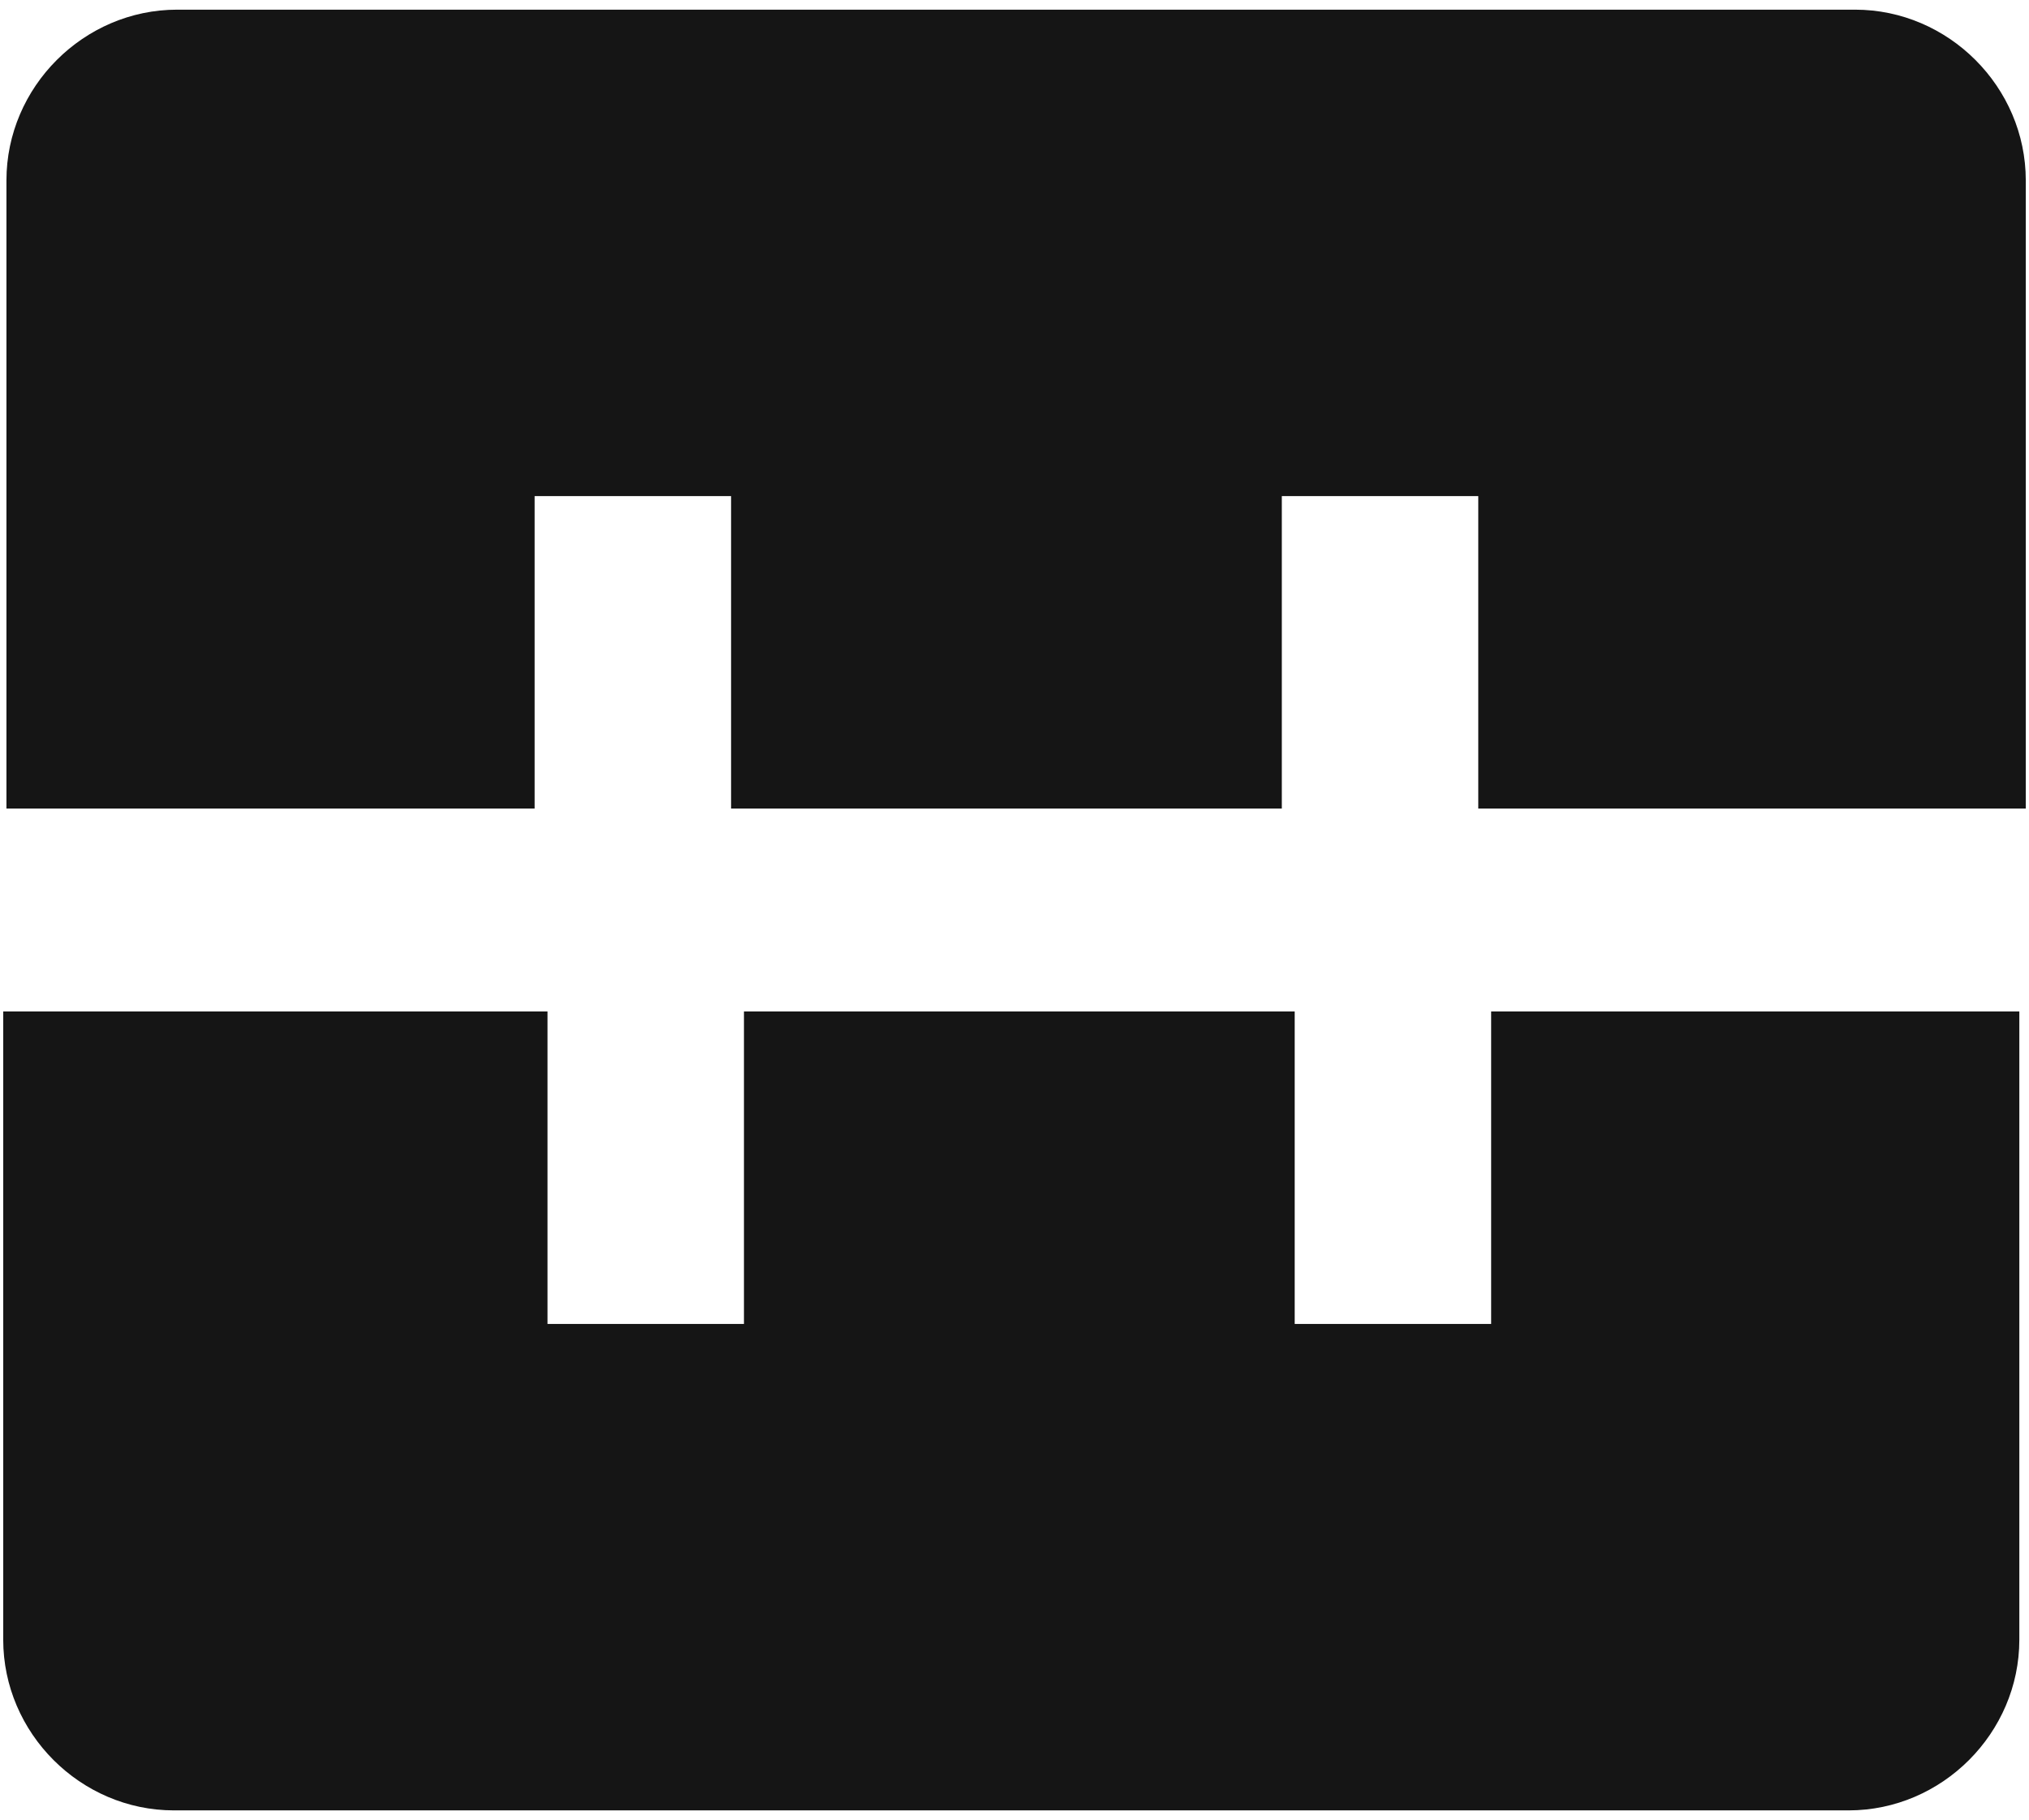
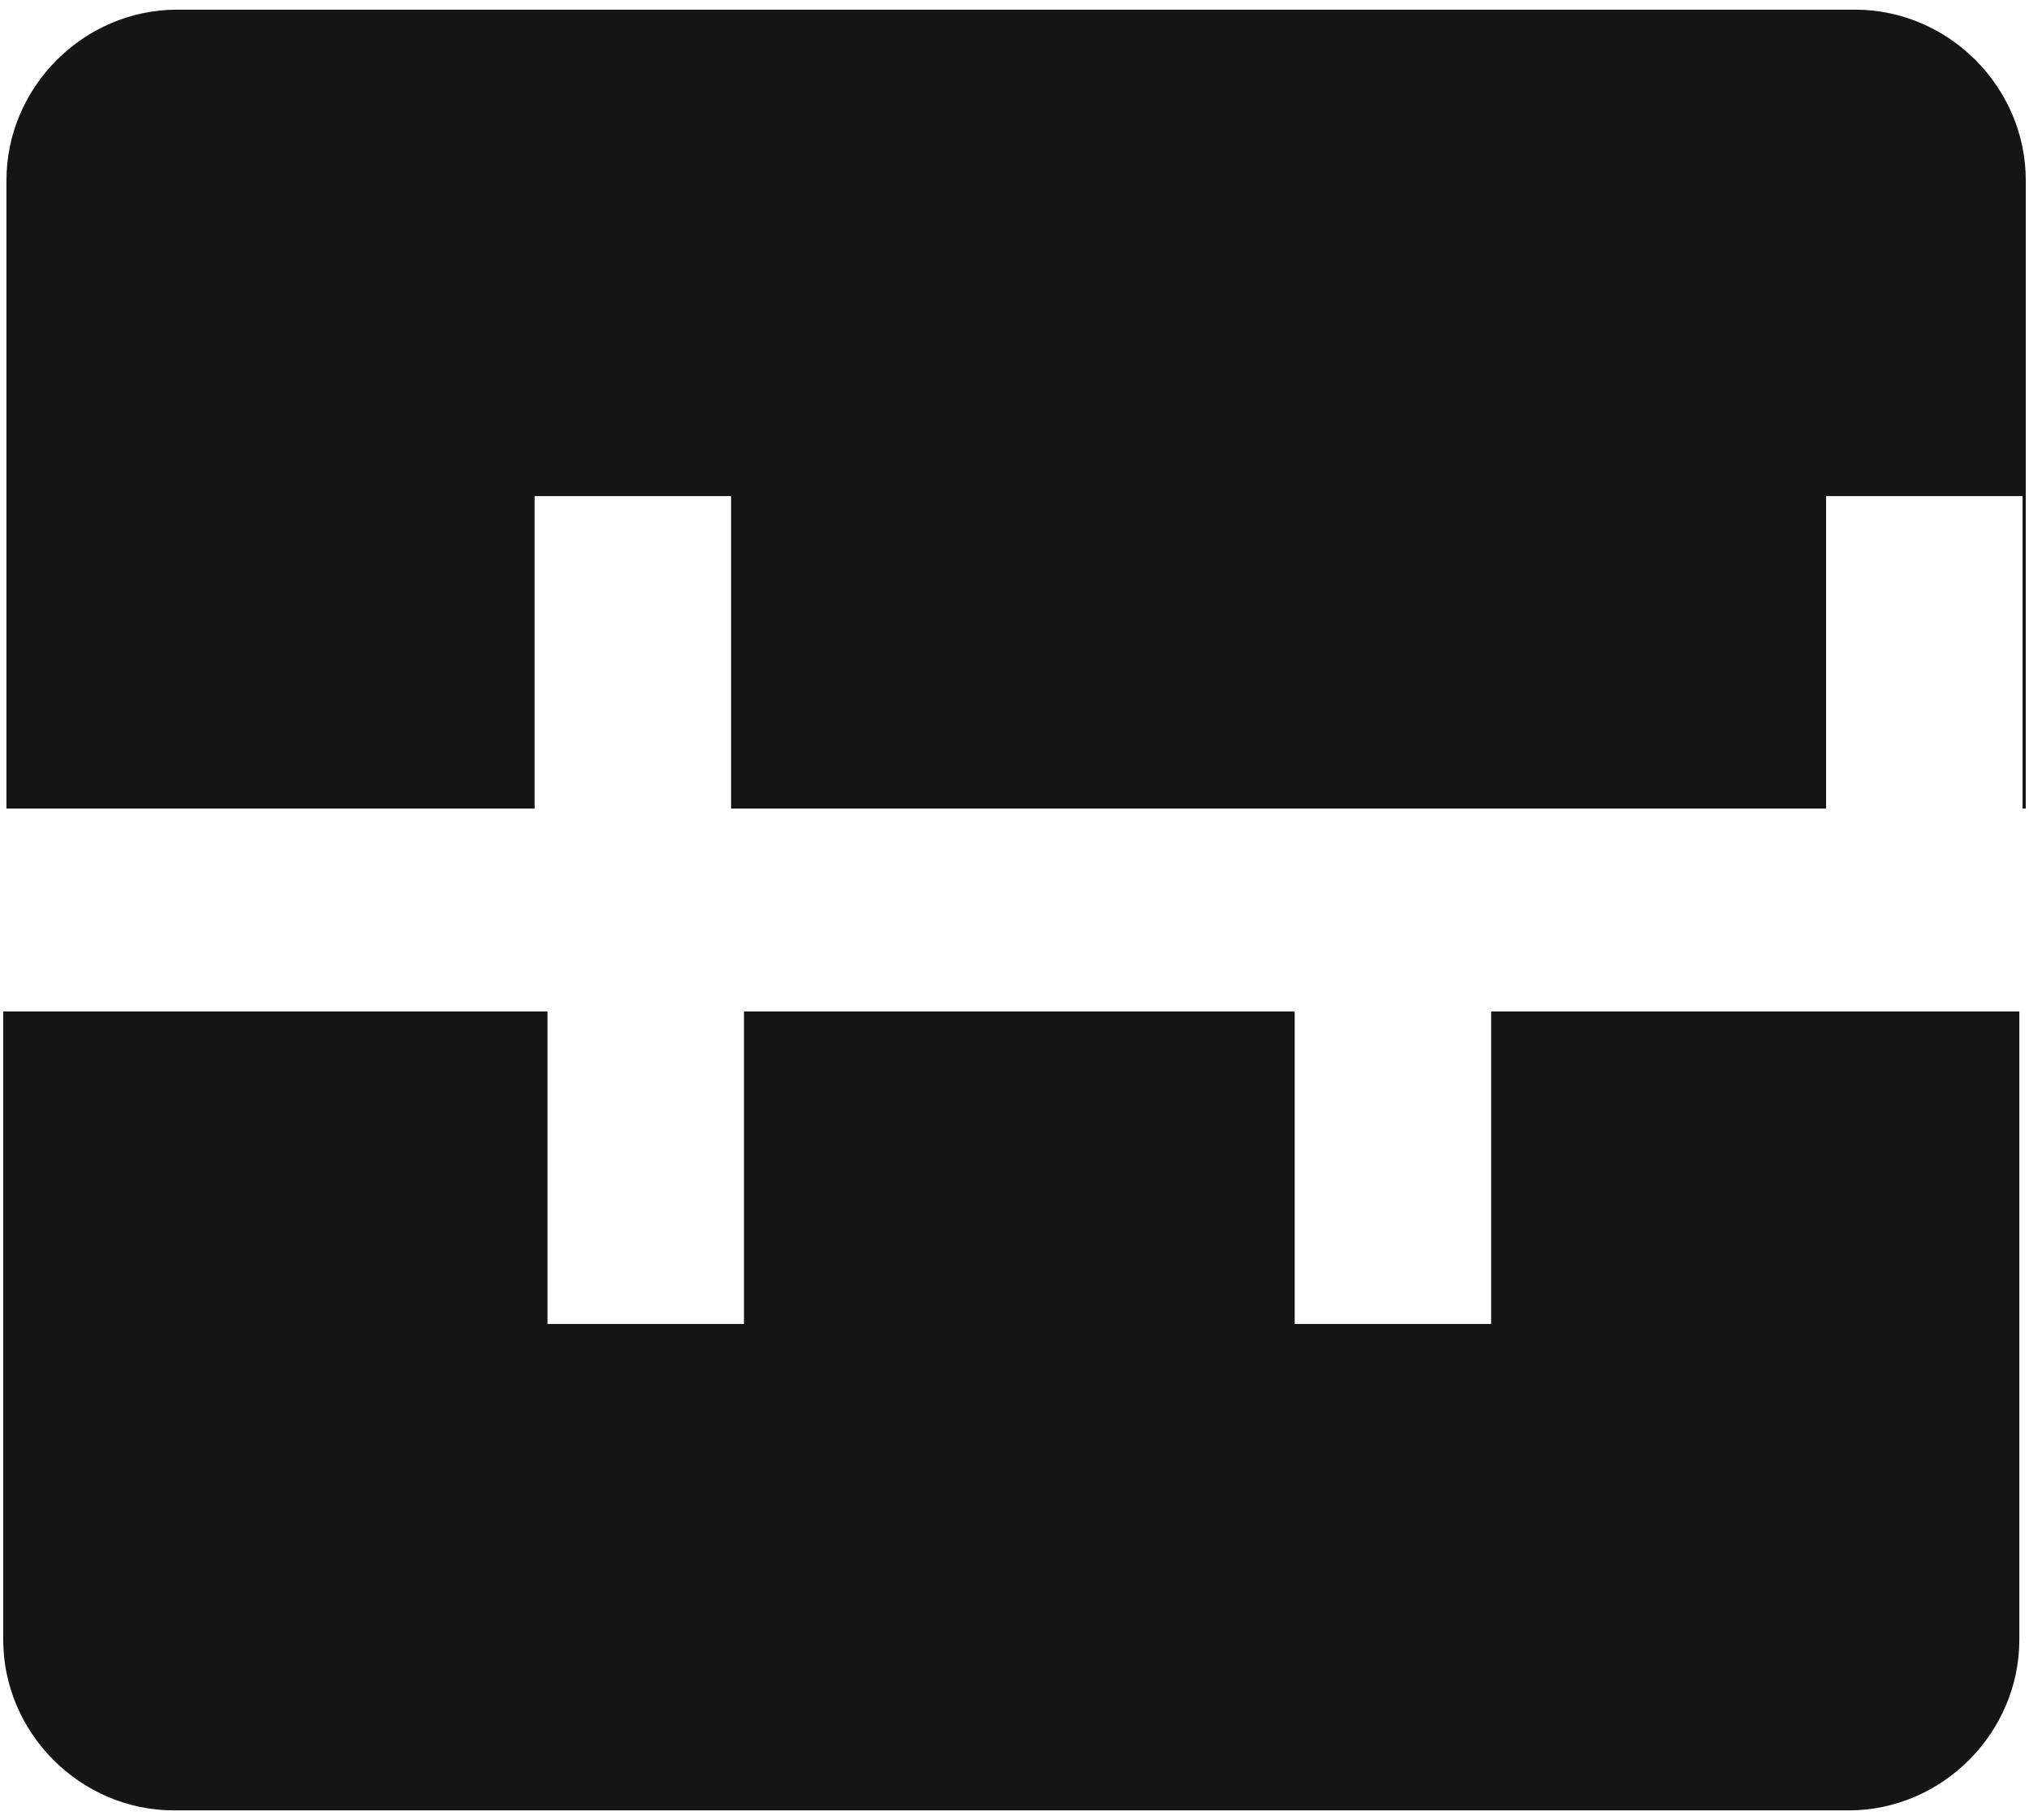
<svg xmlns="http://www.w3.org/2000/svg" version="1.1" id="Layer_1" x="0" y="0" viewBox="0 0 63 56.5" xml:space="preserve">
  <style>.st0{fill-rule:evenodd;clip-rule:evenodd;fill:#151515}</style>
-   <path class="st0" d="M62.8 25.1H45.9v-9.7h-6.1v9.7H22.7v-9.7h-6.1v9.7H.2V5.6C.2 2.7 2.6.3 5.5.3h52.1c2.9 0 5.3 2.4 5.3 5.3v19.5zM.2 31.4H17v9.7h6.1v-9.7h17.1v9.7h6.1v-9.7h16.4v19.5c0 2.9-2.4 5.3-5.3 5.3h-52c-2.9 0-5.3-2.4-5.3-5.3V31.4z" />
+   <path class="st0" d="M62.8 25.1v-9.7h-6.1v9.7H22.7v-9.7h-6.1v9.7H.2V5.6C.2 2.7 2.6.3 5.5.3h52.1c2.9 0 5.3 2.4 5.3 5.3v19.5zM.2 31.4H17v9.7h6.1v-9.7h17.1v9.7h6.1v-9.7h16.4v19.5c0 2.9-2.4 5.3-5.3 5.3h-52c-2.9 0-5.3-2.4-5.3-5.3V31.4z" />
</svg>